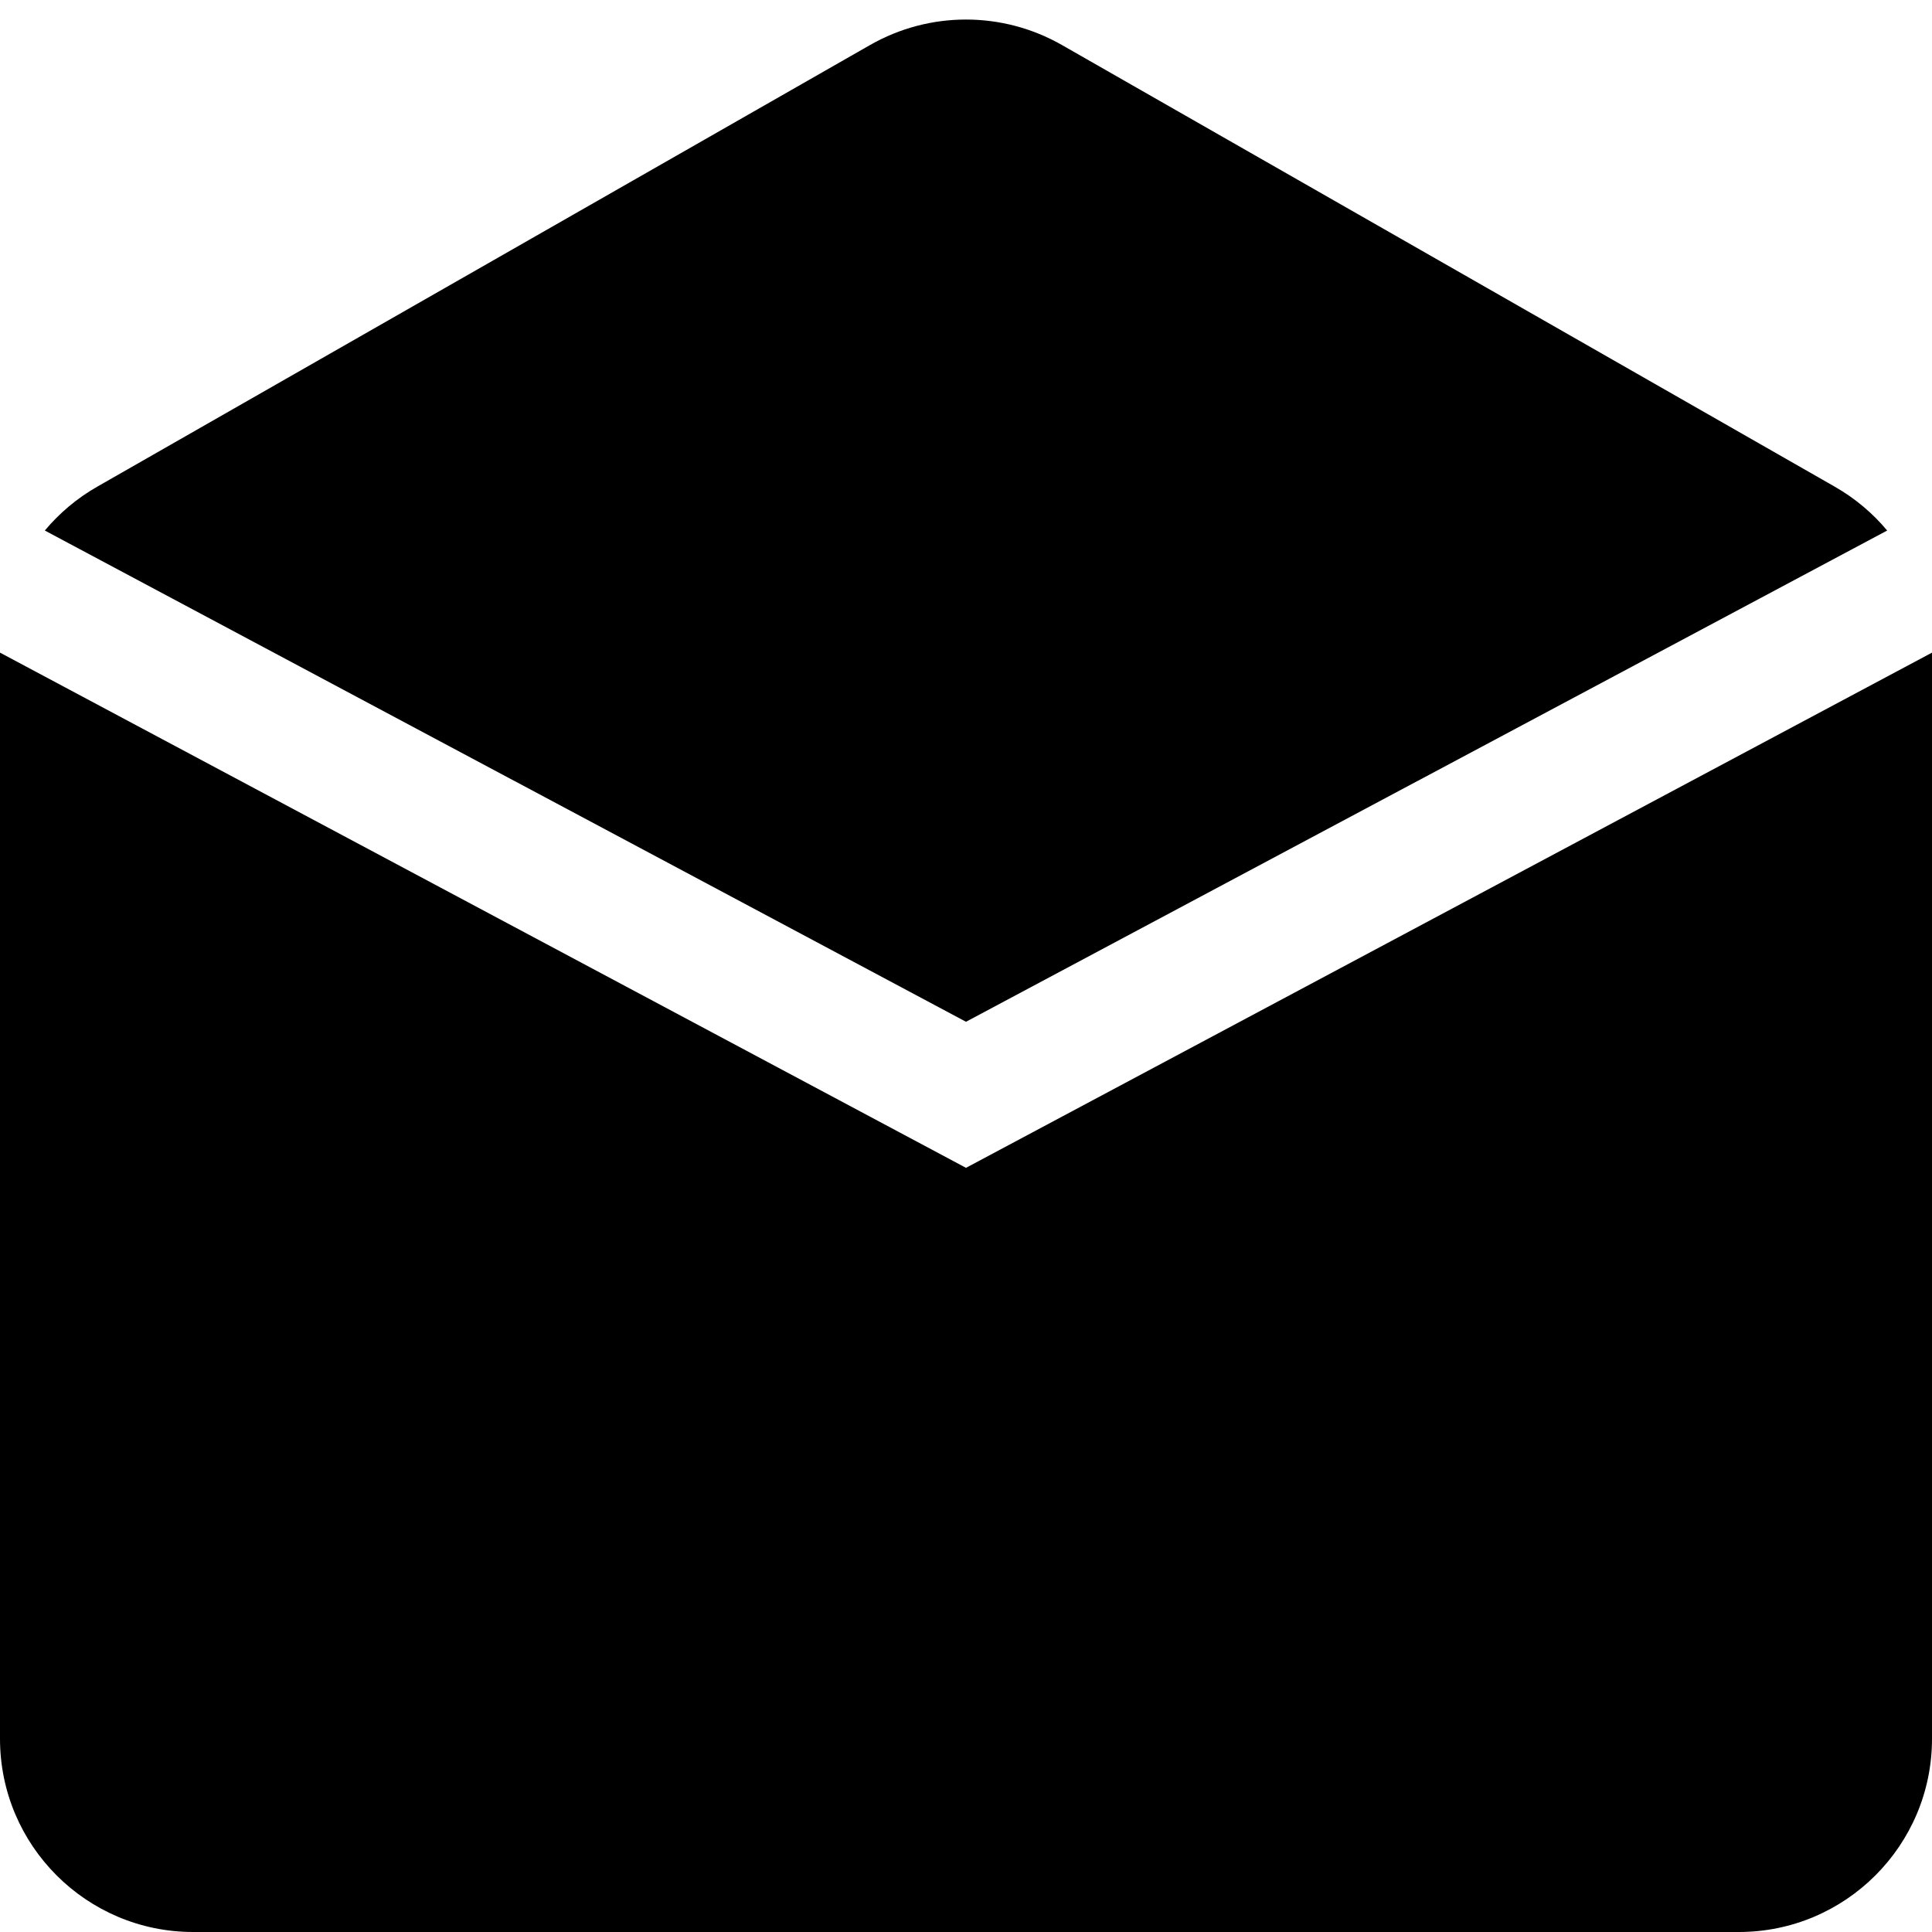
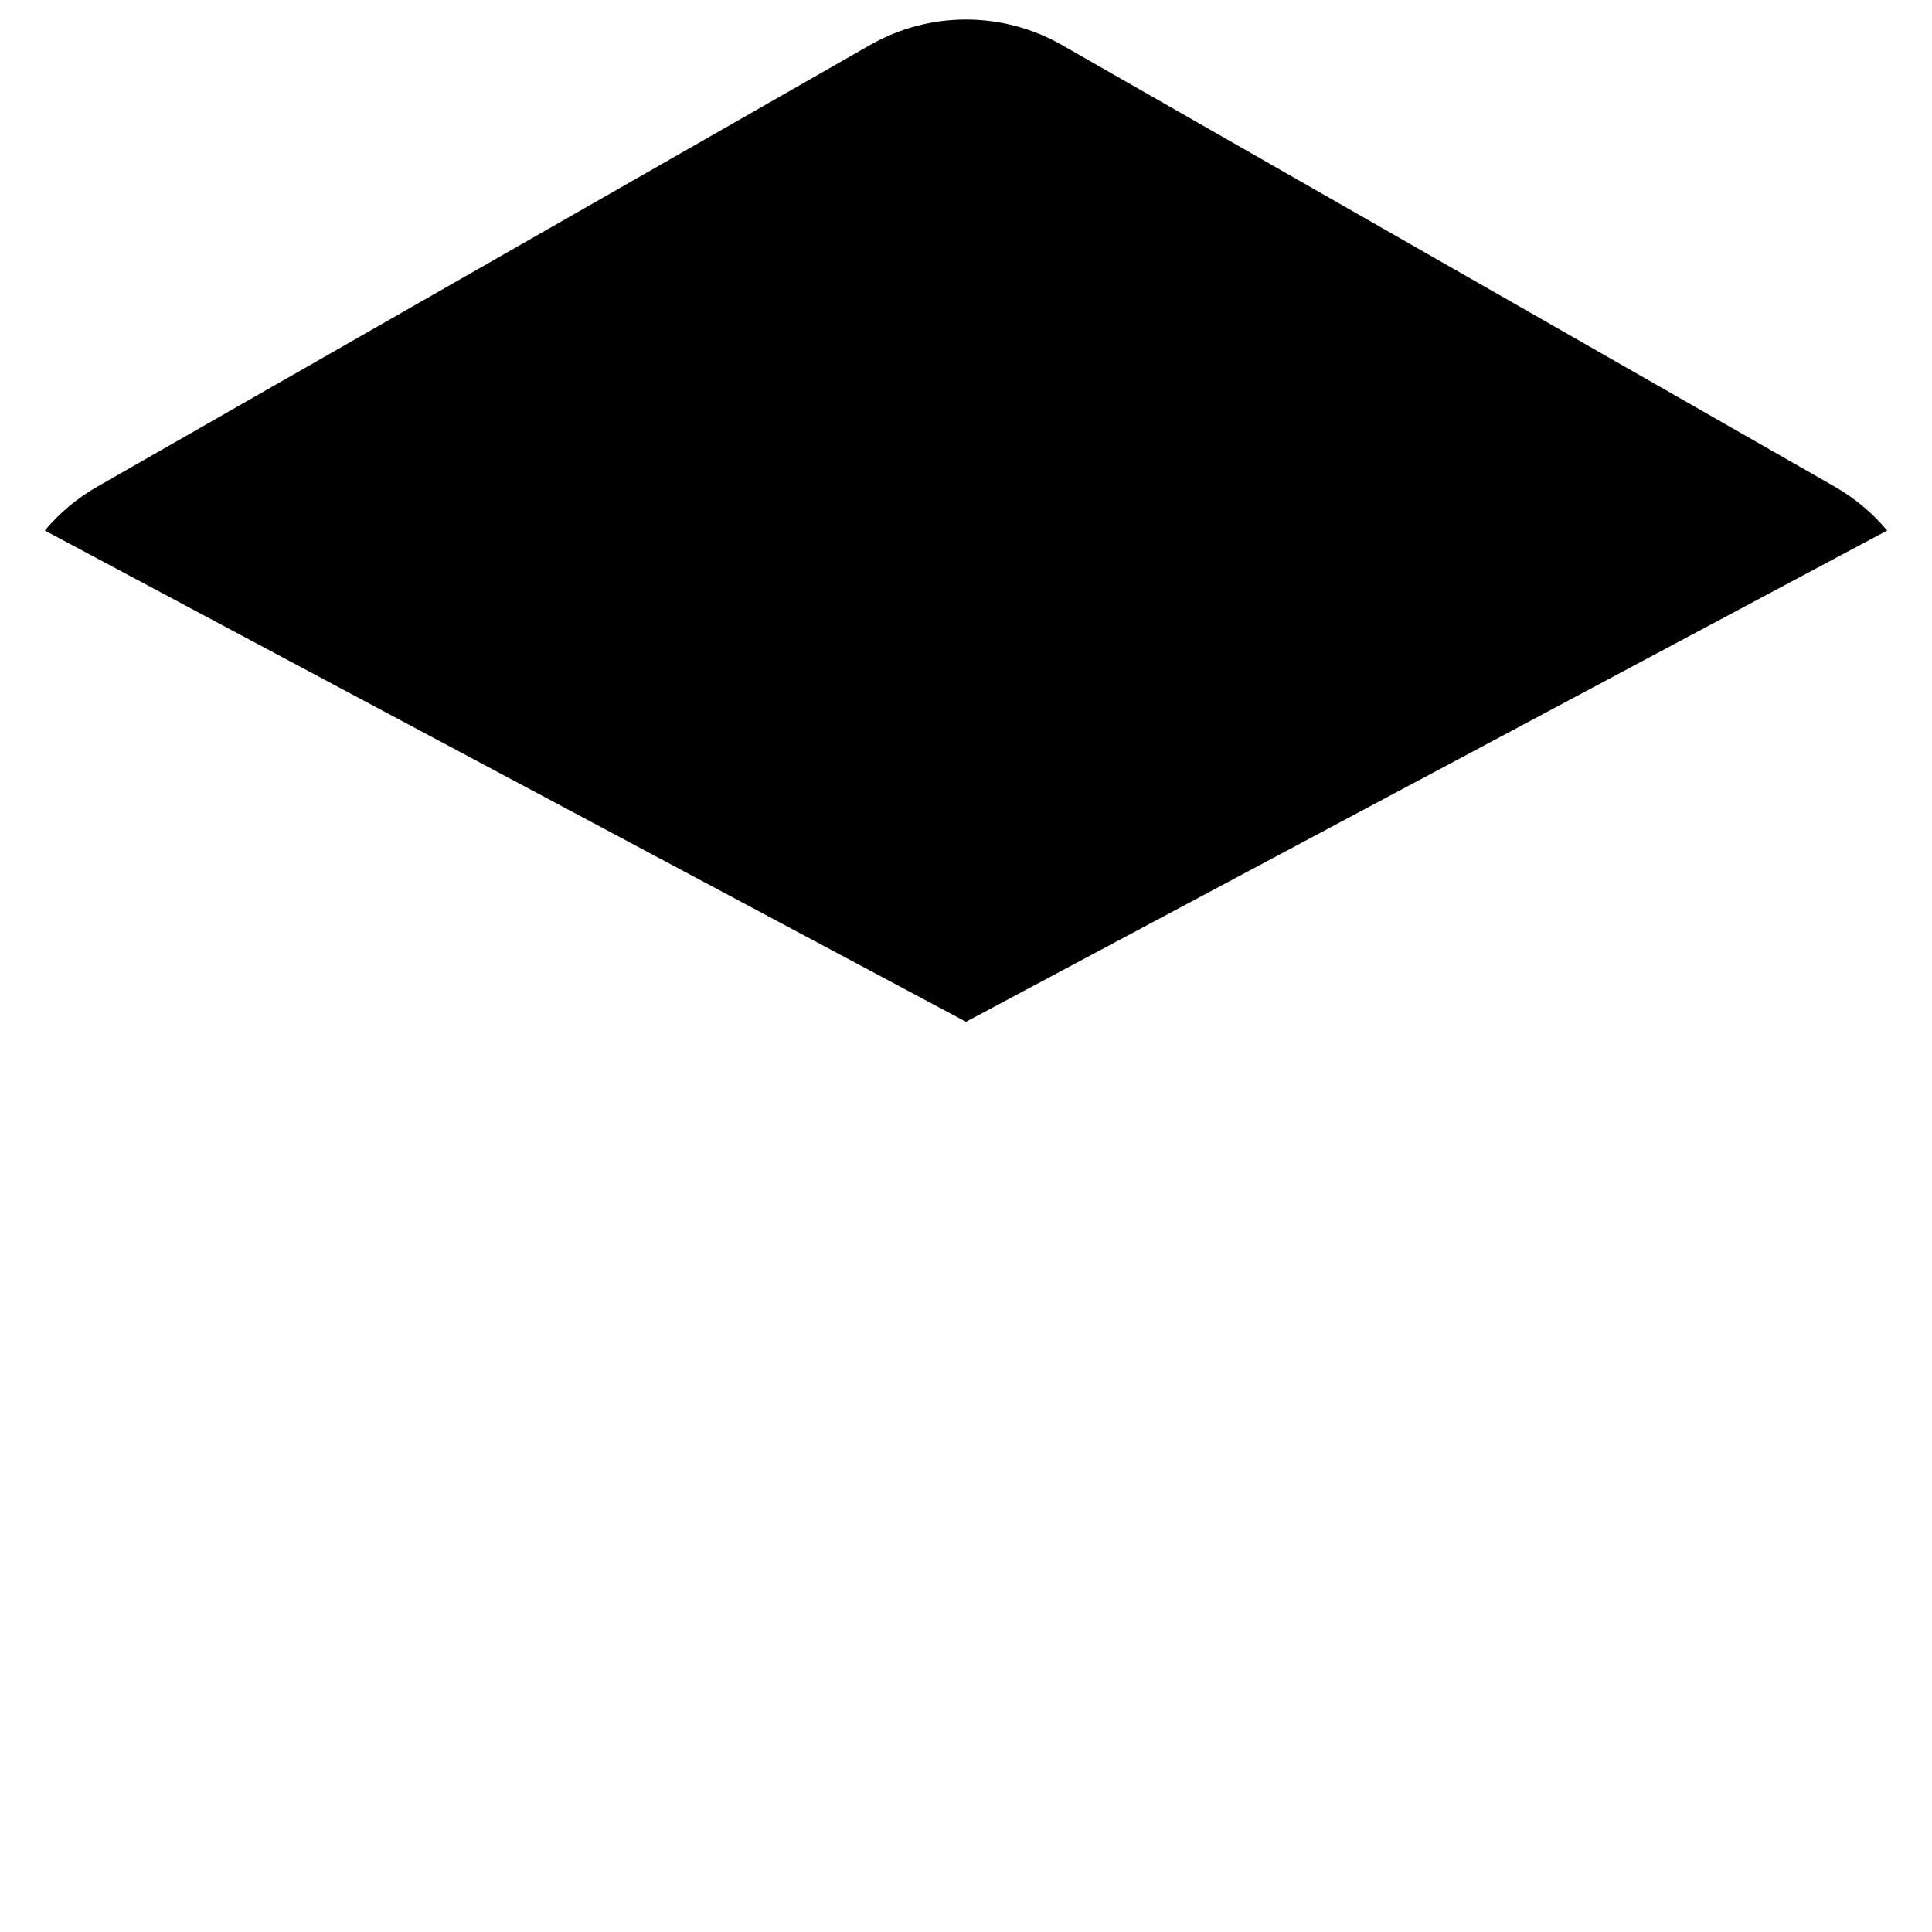
<svg xmlns="http://www.w3.org/2000/svg" width="15" height="15" viewBox="0 0 15 15" fill="none">
  <path d="M6.756 0.349C7.217 0.086 7.783 0.086 8.244 0.349L14.244 3.778C14.402 3.868 14.539 3.984 14.652 4.119L7.5 7.933L0.348 4.119C0.461 3.984 0.598 3.868 0.756 3.778L6.756 0.349Z" fill="black" />
-   <path d="M6.13047e-05 5.067C2.04567e-05 5.071 0 5.076 0 5.08V13.5C0 14.328 0.672 15 1.5 15H13.5C14.328 15 15 14.328 15 13.5V5.08C15 5.076 15 5.071 15 5.067L7.5 9.067L6.13047e-05 5.067Z" fill="black" />
</svg>